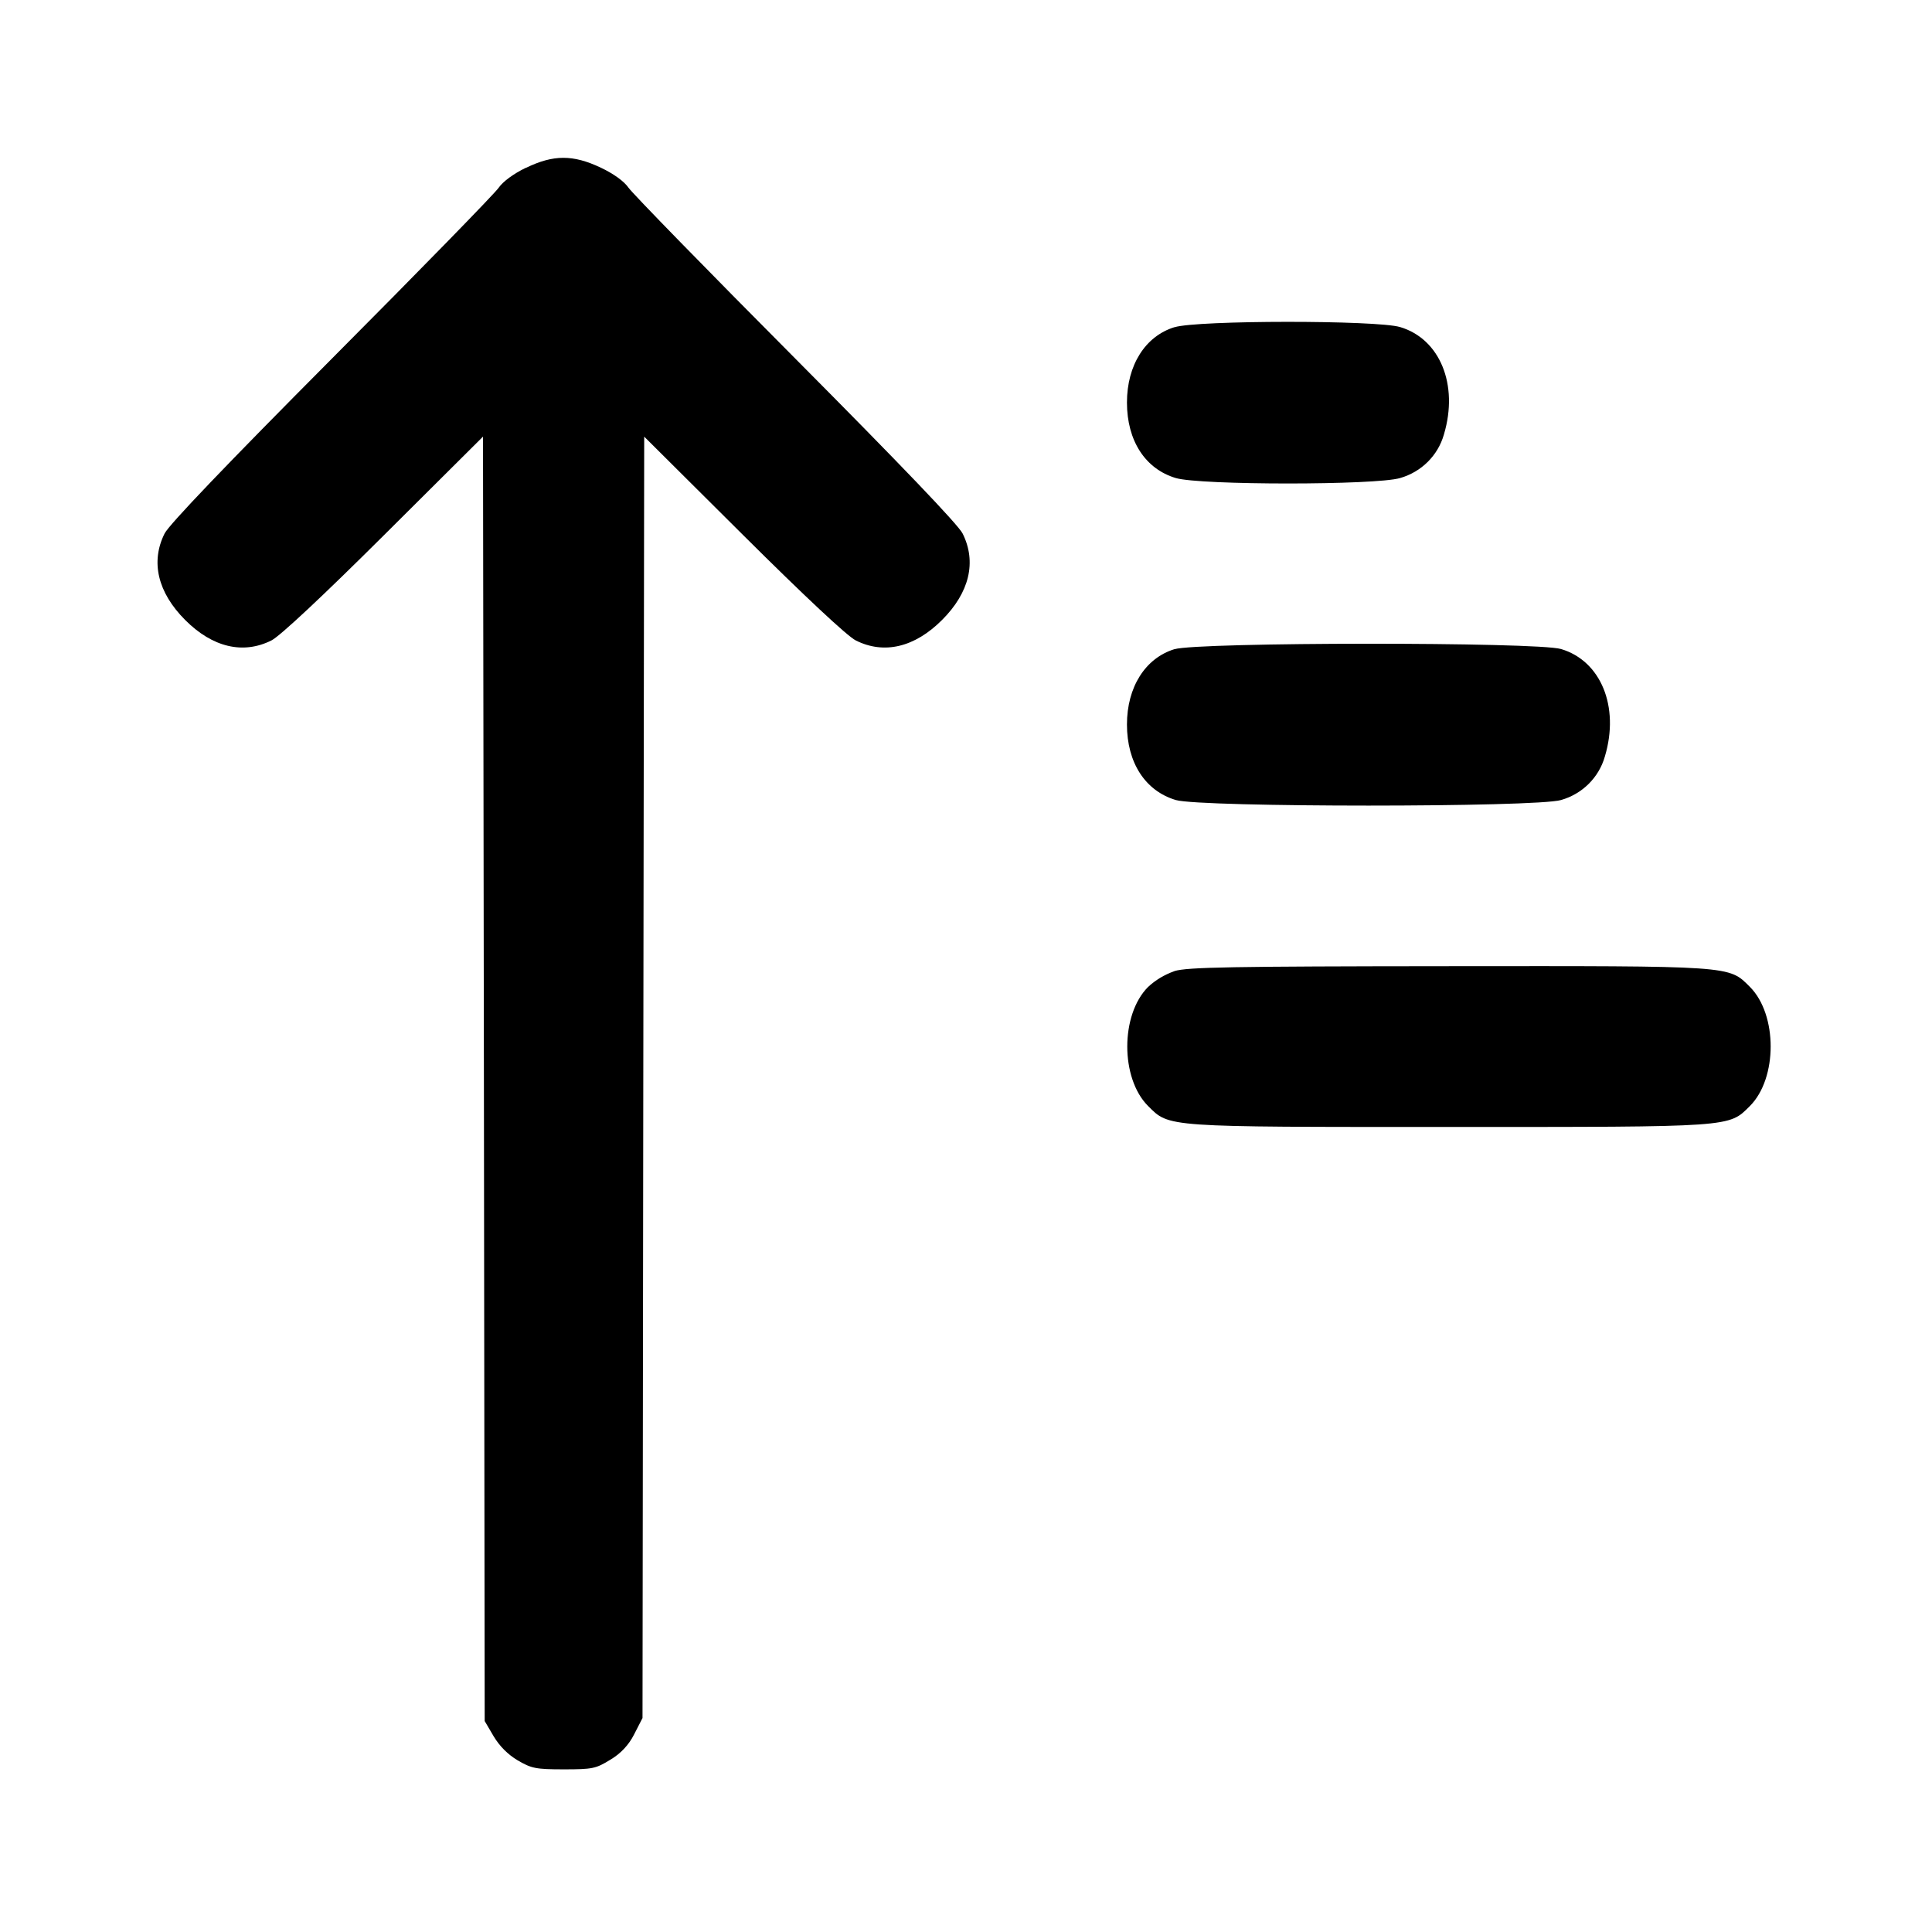
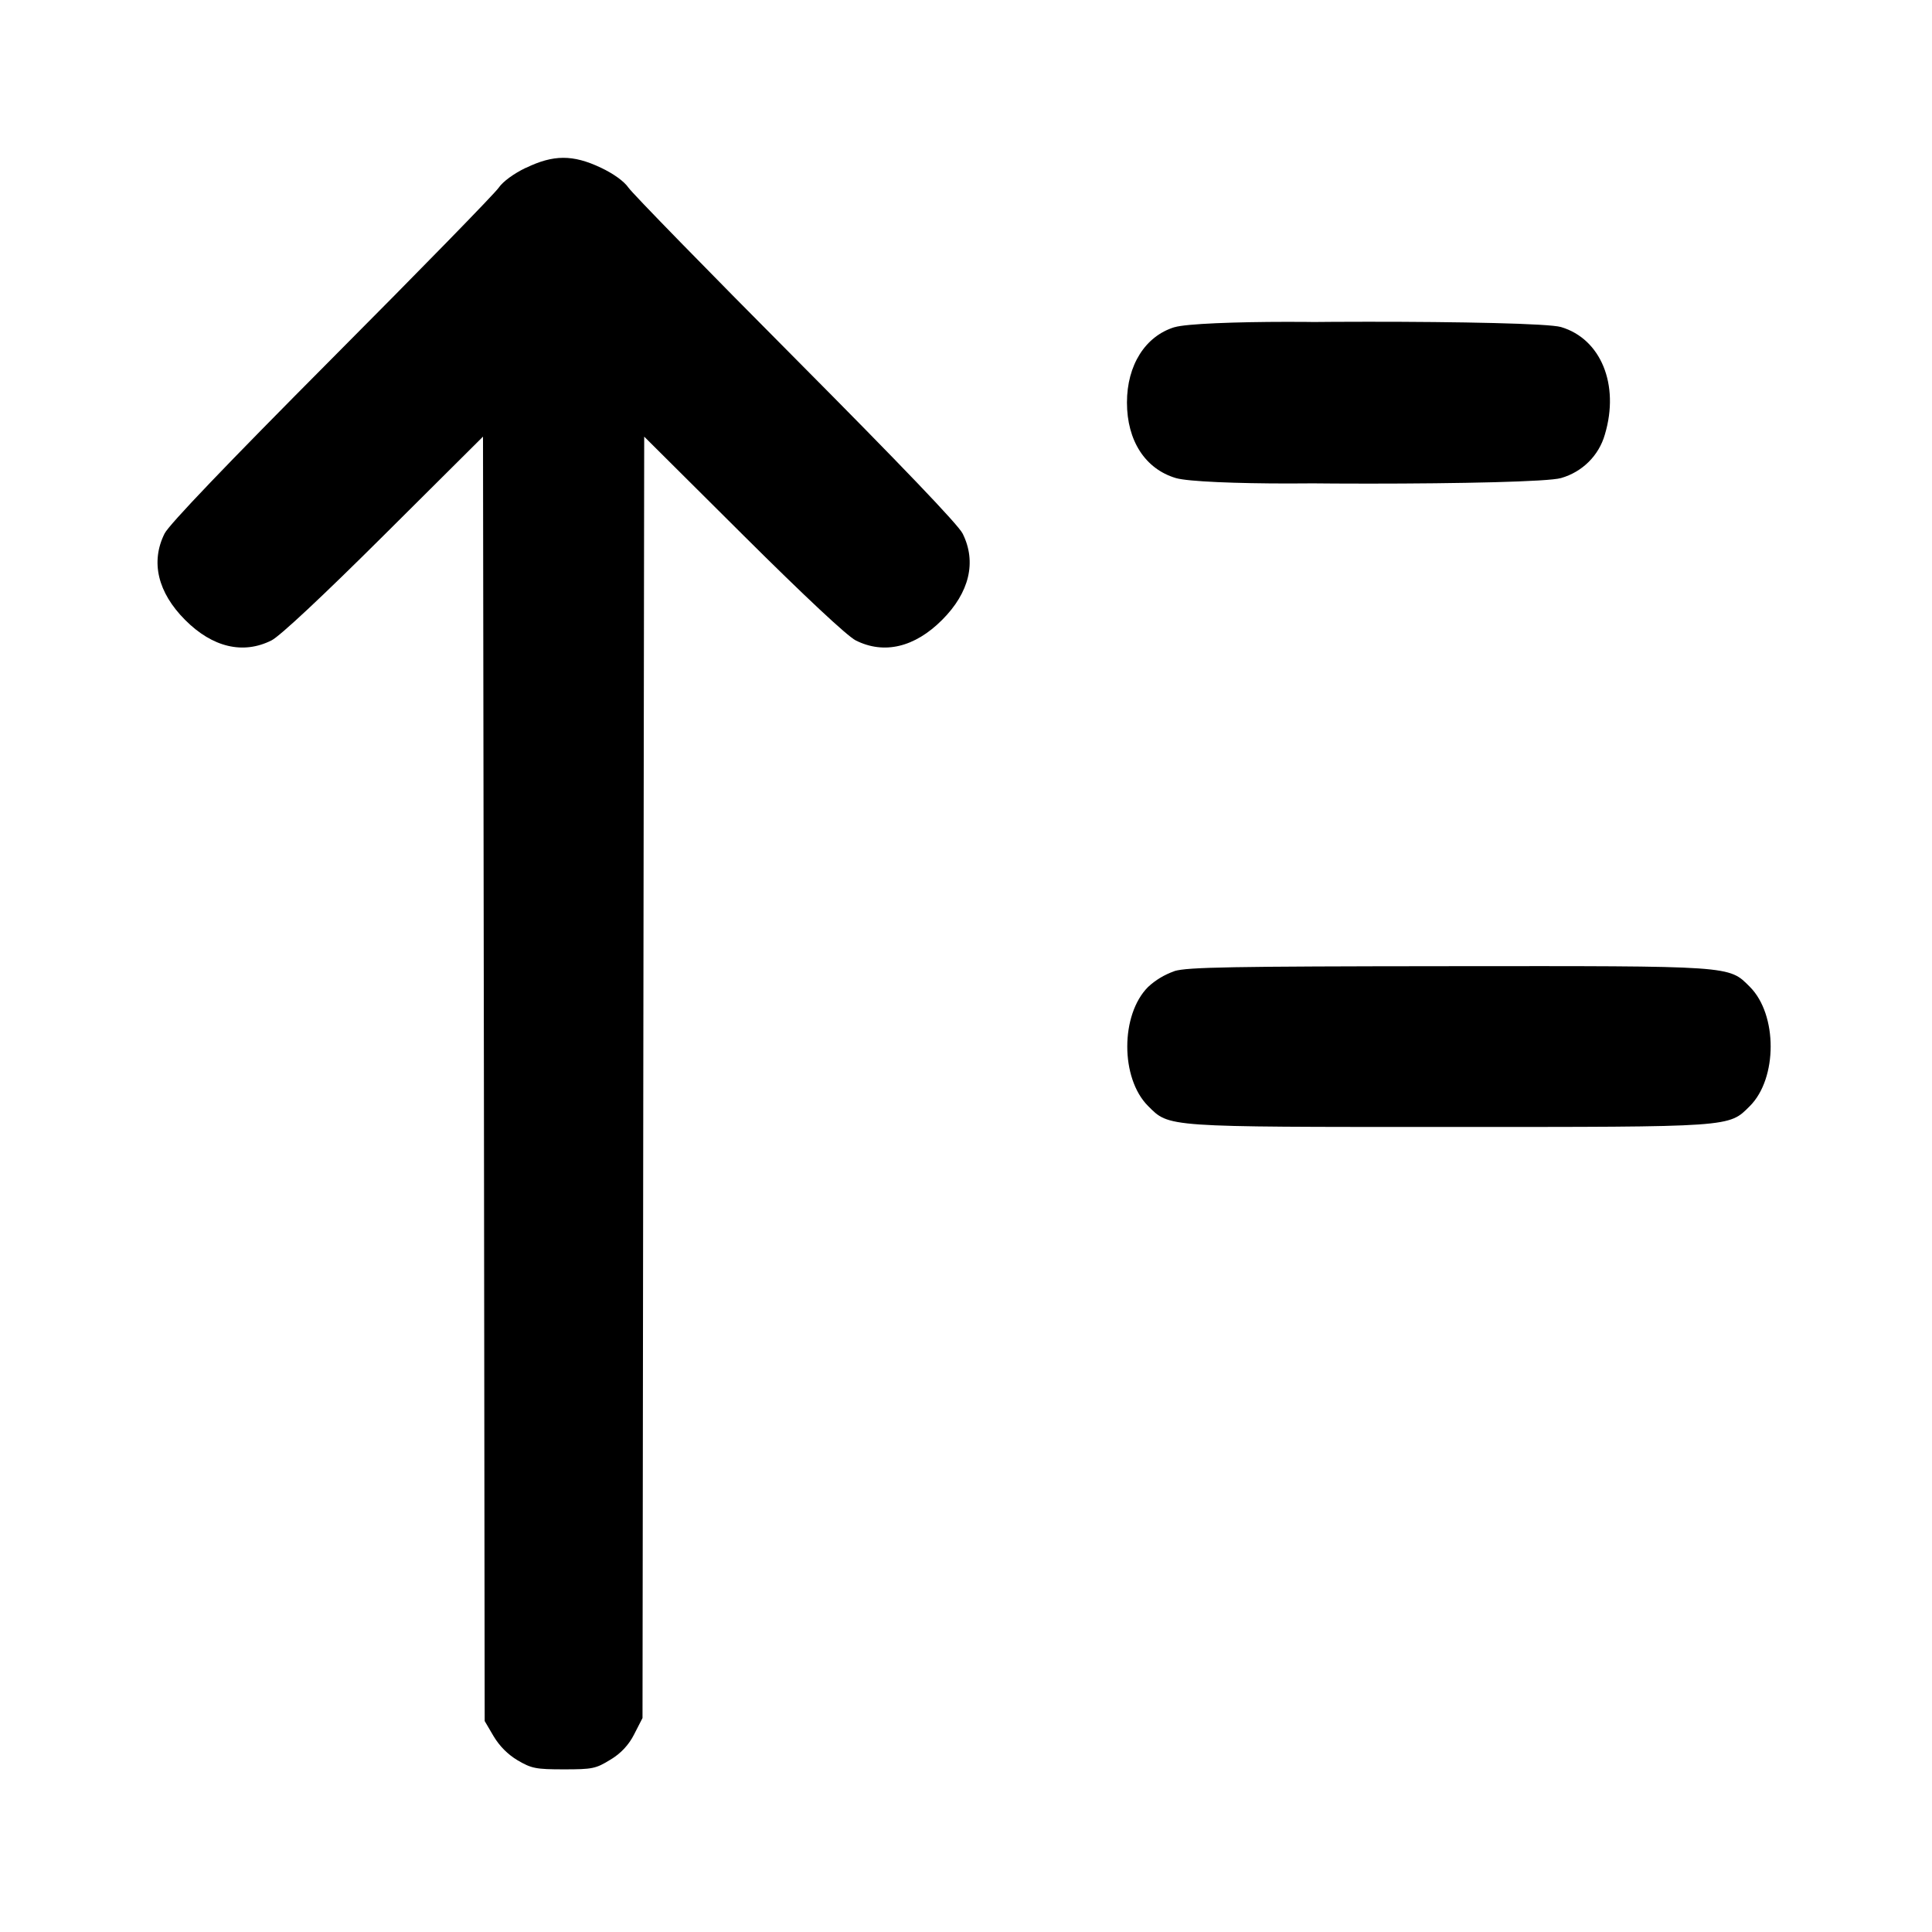
<svg xmlns="http://www.w3.org/2000/svg" viewBox="0 0 32 32">
-   <path d="M8.708 2.78c-0.2 0.096-0.379 0.228-0.448 0.329-0.064 0.095-1.309 1.371-2.769 2.837-1.735 1.744-2.692 2.744-2.765 2.891-0.235 0.469-0.113 0.977 0.34 1.431 0.453 0.455 0.961 0.575 1.431 0.339 0.14-0.071 0.839-0.724 1.864-1.744l1.639-1.631 0.015 10.637 0.013 10.637 0.148 0.252c0.1 0.166 0.234 0.3 0.395 0.397l0.005 0.003c0.228 0.133 0.3 0.148 0.763 0.148 0.475 0 0.529-0.011 0.771-0.16 0.171-0.101 0.306-0.246 0.393-0.419l0.003-0.006 0.136-0.265 0.013-10.612 0.015-10.612 1.639 1.631c1.025 1.020 1.724 1.673 1.864 1.744 0.469 0.236 0.977 0.116 1.431-0.339 0.453-0.453 0.575-0.961 0.34-1.431-0.073-0.147-1.031-1.147-2.765-2.891-1.46-1.467-2.705-2.743-2.769-2.837-0.072-0.105-0.245-0.231-0.461-0.333-0.46-0.217-0.783-0.216-1.237 0.004zM19.453 5.419c-0.484 0.149-0.787 0.629-0.787 1.248 0 0.633 0.303 1.1 0.809 1.251 0.404 0.12 3.311 0.12 3.715 0 0.353-0.101 0.626-0.373 0.725-0.719l0.002-0.007c0.244-0.82-0.067-1.579-0.727-1.775-0.391-0.116-3.357-0.115-3.737 0.003zM19.453 10.752c-0.484 0.149-0.787 0.629-0.787 1.248 0 0.633 0.303 1.1 0.809 1.251 0.413 0.123 5.968 0.123 6.381 0 0.353-0.101 0.626-0.373 0.725-0.719l0.002-0.007c0.244-0.82-0.067-1.579-0.727-1.775-0.4-0.119-6.016-0.116-6.404 0.003zM19.453 16.085c-0.17 0.060-0.316 0.149-0.438 0.263l0.001-0.001c-0.459 0.459-0.46 1.512-0.001 1.971 0.356 0.355 0.259 0.348 4.985 0.348s4.629 0.007 4.985-0.348c0.457-0.459 0.457-1.512 0-1.971-0.356-0.356-0.255-0.348-5.008-0.344-3.584 0.003-4.312 0.016-4.524 0.081z" />
+   <path d="M8.708 2.78c-0.2 0.096-0.379 0.228-0.448 0.329-0.064 0.095-1.309 1.371-2.769 2.837-1.735 1.744-2.692 2.744-2.765 2.891-0.235 0.469-0.113 0.977 0.34 1.431 0.453 0.455 0.961 0.575 1.431 0.339 0.14-0.071 0.839-0.724 1.864-1.744l1.639-1.631 0.015 10.637 0.013 10.637 0.148 0.252c0.1 0.166 0.234 0.3 0.395 0.397l0.005 0.003c0.228 0.133 0.3 0.148 0.763 0.148 0.475 0 0.529-0.011 0.771-0.16 0.171-0.101 0.306-0.246 0.393-0.419l0.003-0.006 0.136-0.265 0.013-10.612 0.015-10.612 1.639 1.631c1.025 1.020 1.724 1.673 1.864 1.744 0.469 0.236 0.977 0.116 1.431-0.339 0.453-0.453 0.575-0.961 0.34-1.431-0.073-0.147-1.031-1.147-2.765-2.891-1.46-1.467-2.705-2.743-2.769-2.837-0.072-0.105-0.245-0.231-0.461-0.333-0.46-0.217-0.783-0.216-1.237 0.004zM19.453 5.419c-0.484 0.149-0.787 0.629-0.787 1.248 0 0.633 0.303 1.1 0.809 1.251 0.404 0.12 3.311 0.12 3.715 0 0.353-0.101 0.626-0.373 0.725-0.719l0.002-0.007c0.244-0.82-0.067-1.579-0.727-1.775-0.391-0.116-3.357-0.115-3.737 0.003zc-0.484 0.149-0.787 0.629-0.787 1.248 0 0.633 0.303 1.1 0.809 1.251 0.413 0.123 5.968 0.123 6.381 0 0.353-0.101 0.626-0.373 0.725-0.719l0.002-0.007c0.244-0.82-0.067-1.579-0.727-1.775-0.4-0.119-6.016-0.116-6.404 0.003zM19.453 16.085c-0.17 0.060-0.316 0.149-0.438 0.263l0.001-0.001c-0.459 0.459-0.46 1.512-0.001 1.971 0.356 0.355 0.259 0.348 4.985 0.348s4.629 0.007 4.985-0.348c0.457-0.459 0.457-1.512 0-1.971-0.356-0.356-0.255-0.348-5.008-0.344-3.584 0.003-4.312 0.016-4.524 0.081z" />
</svg>